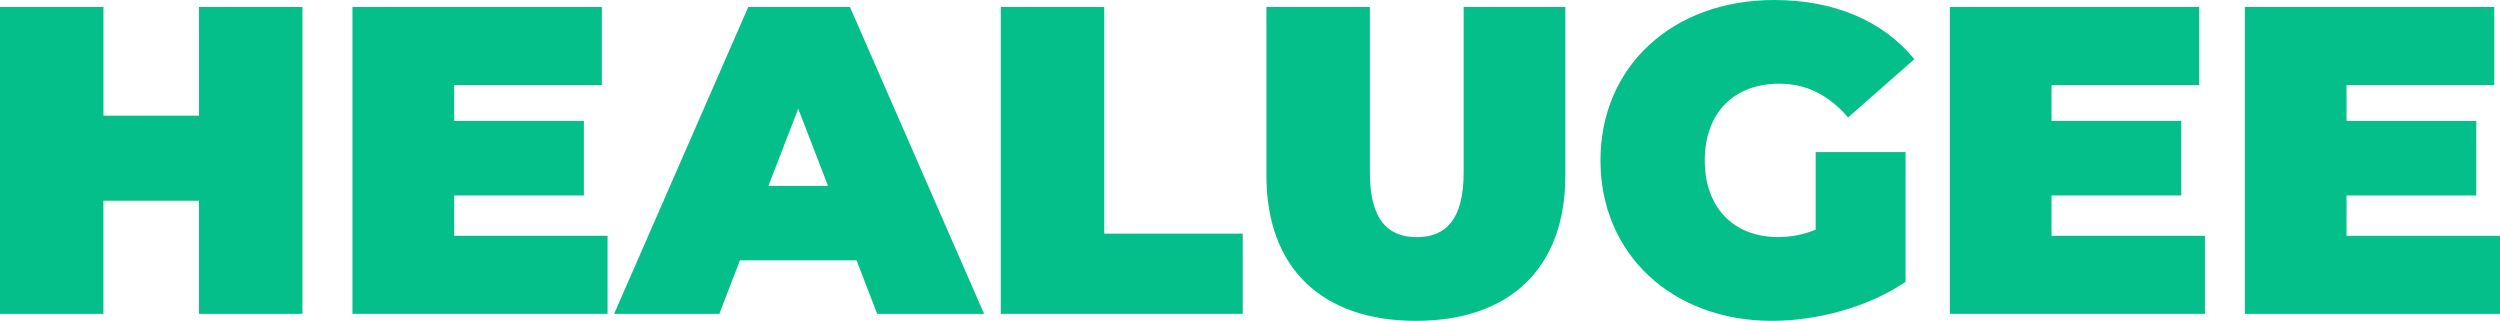
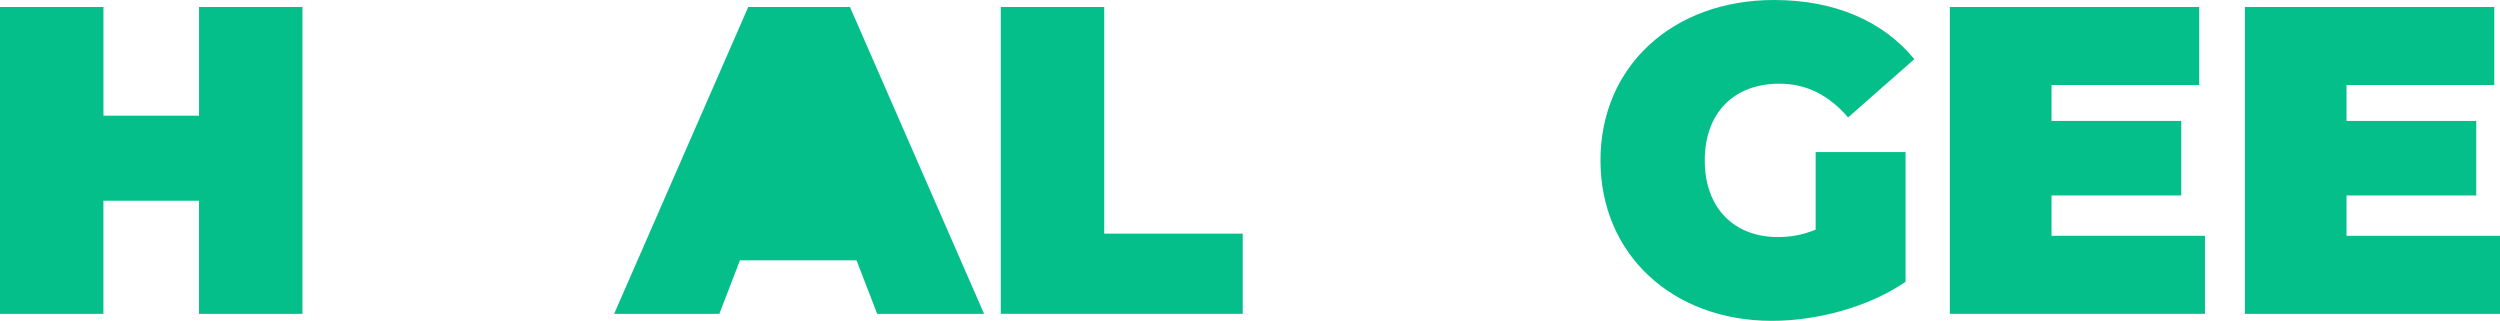
<svg xmlns="http://www.w3.org/2000/svg" id="Layer_1" data-name="Layer 1" viewBox="0 0 510.85 65.56">
  <defs>
    <style>
      .cls-1 {
        fill: #05BF8A;
        stroke-width: 0px;
      }
    </style>
  </defs>
  <path class="cls-1" d="M61.8,1.43v62.7h-21.14v-23.11h-19.53v23.11H0V1.43h21.14v22.21h19.53V1.43h21.14Z" />
-   <path class="cls-1" d="M124.15,48.19v15.94h-52.13V1.43h50.96v15.94h-30.18v7.34h26.51v15.23h-26.51v8.24h31.35Z" />
-   <path class="cls-1" d="M175.03,53.2h-23.83l-4.21,10.93h-21.5L152.9,1.43h20.78l27.41,62.7h-21.85l-4.21-10.93ZM169.2,37.98l-6.09-15.76-6.09,15.76h12.18Z" />
+   <path class="cls-1" d="M175.03,53.2h-23.83l-4.21,10.93h-21.5L152.9,1.43h20.78l27.41,62.7h-21.85l-4.21-10.93ZM169.2,37.98h12.18Z" />
  <path class="cls-1" d="M204.5,1.43h21.14v46.31h28.3v16.39h-49.44V1.43Z" />
-   <path class="cls-1" d="M258.78,35.92V1.43h21.14v33.86c0,9.58,3.67,13.17,9.58,13.17s9.58-3.58,9.58-13.17V1.43h20.78v34.48c0,18.81-11.29,29.65-30.54,29.65s-30.54-10.84-30.54-29.65Z" />
  <path class="cls-1" d="M371.02,31.08h18.36v26.51c-7.61,5.19-18.09,7.97-27.32,7.97-20.24,0-35.02-13.52-35.02-32.78S341.82,0,362.51,0c12.36,0,22.3,4.3,28.66,12.09l-13.53,11.91c-3.94-4.57-8.51-6.9-14.06-6.9-9.31,0-15.23,6-15.23,15.67s5.91,15.67,14.96,15.67c2.6,0,5.11-.45,7.7-1.52v-15.85Z" />
  <path class="cls-1" d="M450.56,48.19v15.94h-52.13V1.43h50.96v15.94h-30.18v7.34h26.51v15.23h-26.51v8.24h31.35Z" />
  <path class="cls-1" d="M510.85,48.19v15.94h-52.13V1.43h50.96v15.94h-30.19v7.34h26.51v15.23h-26.51v8.24h31.35Z" />
</svg>